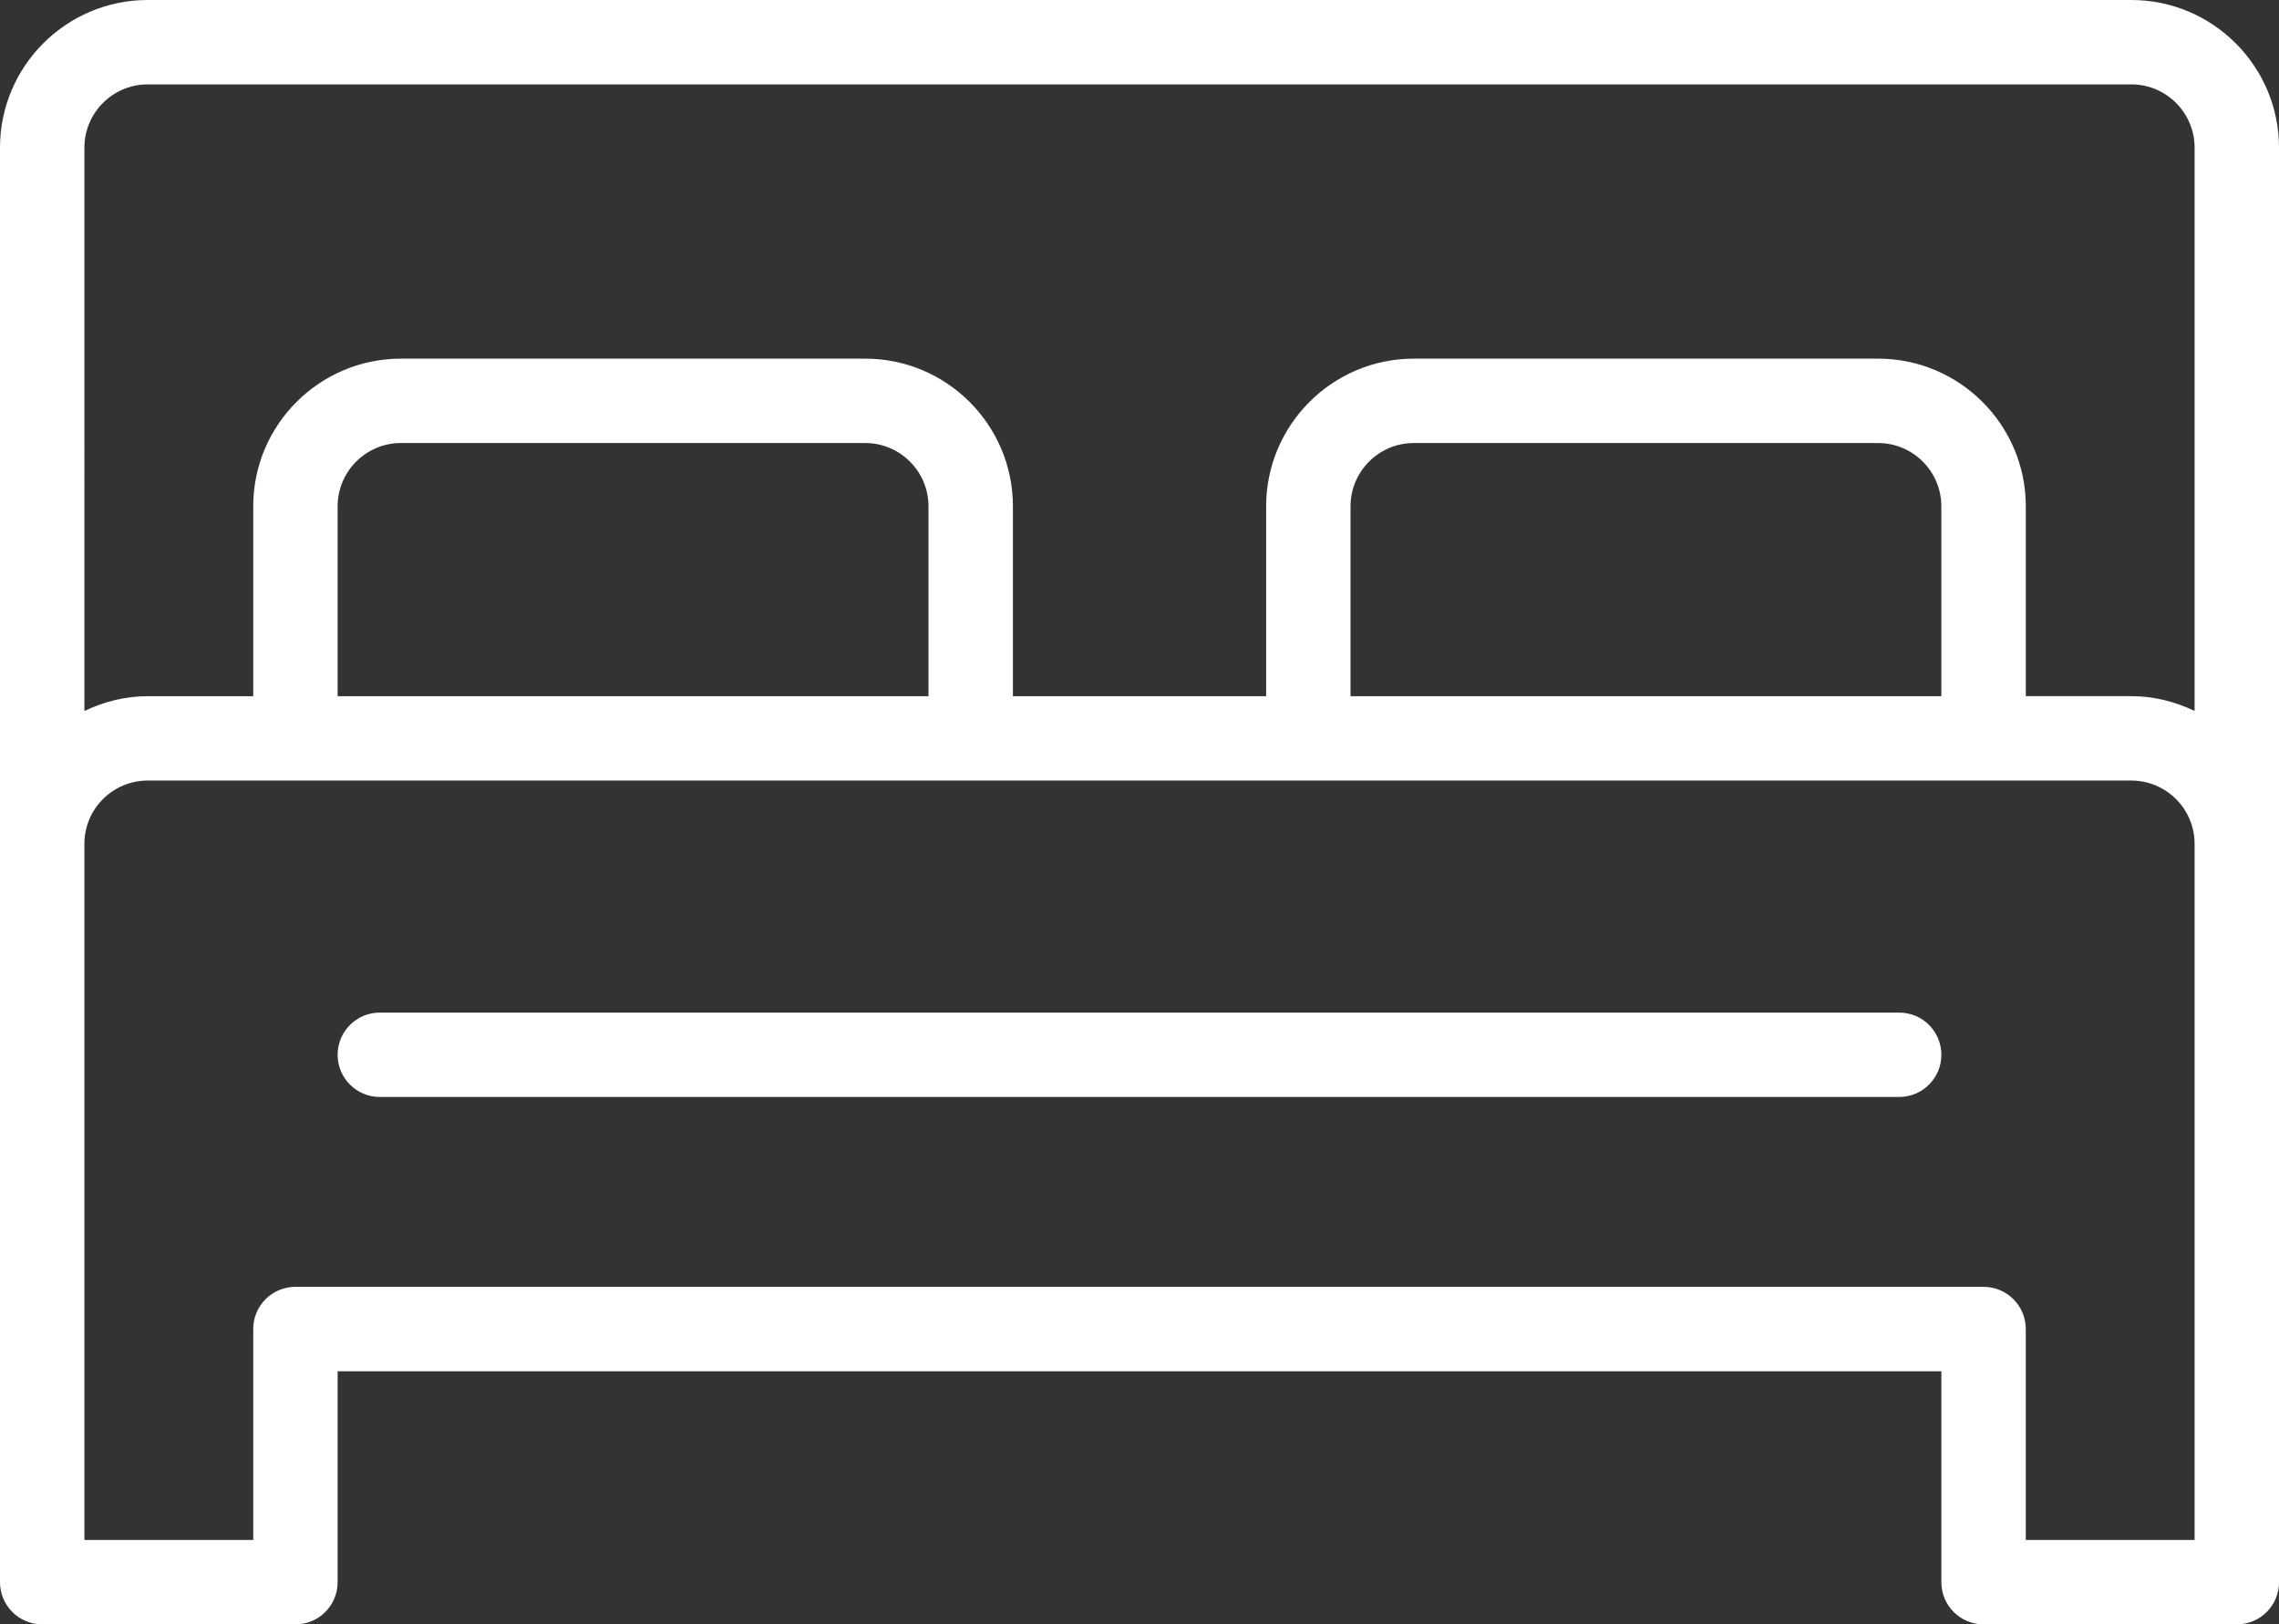
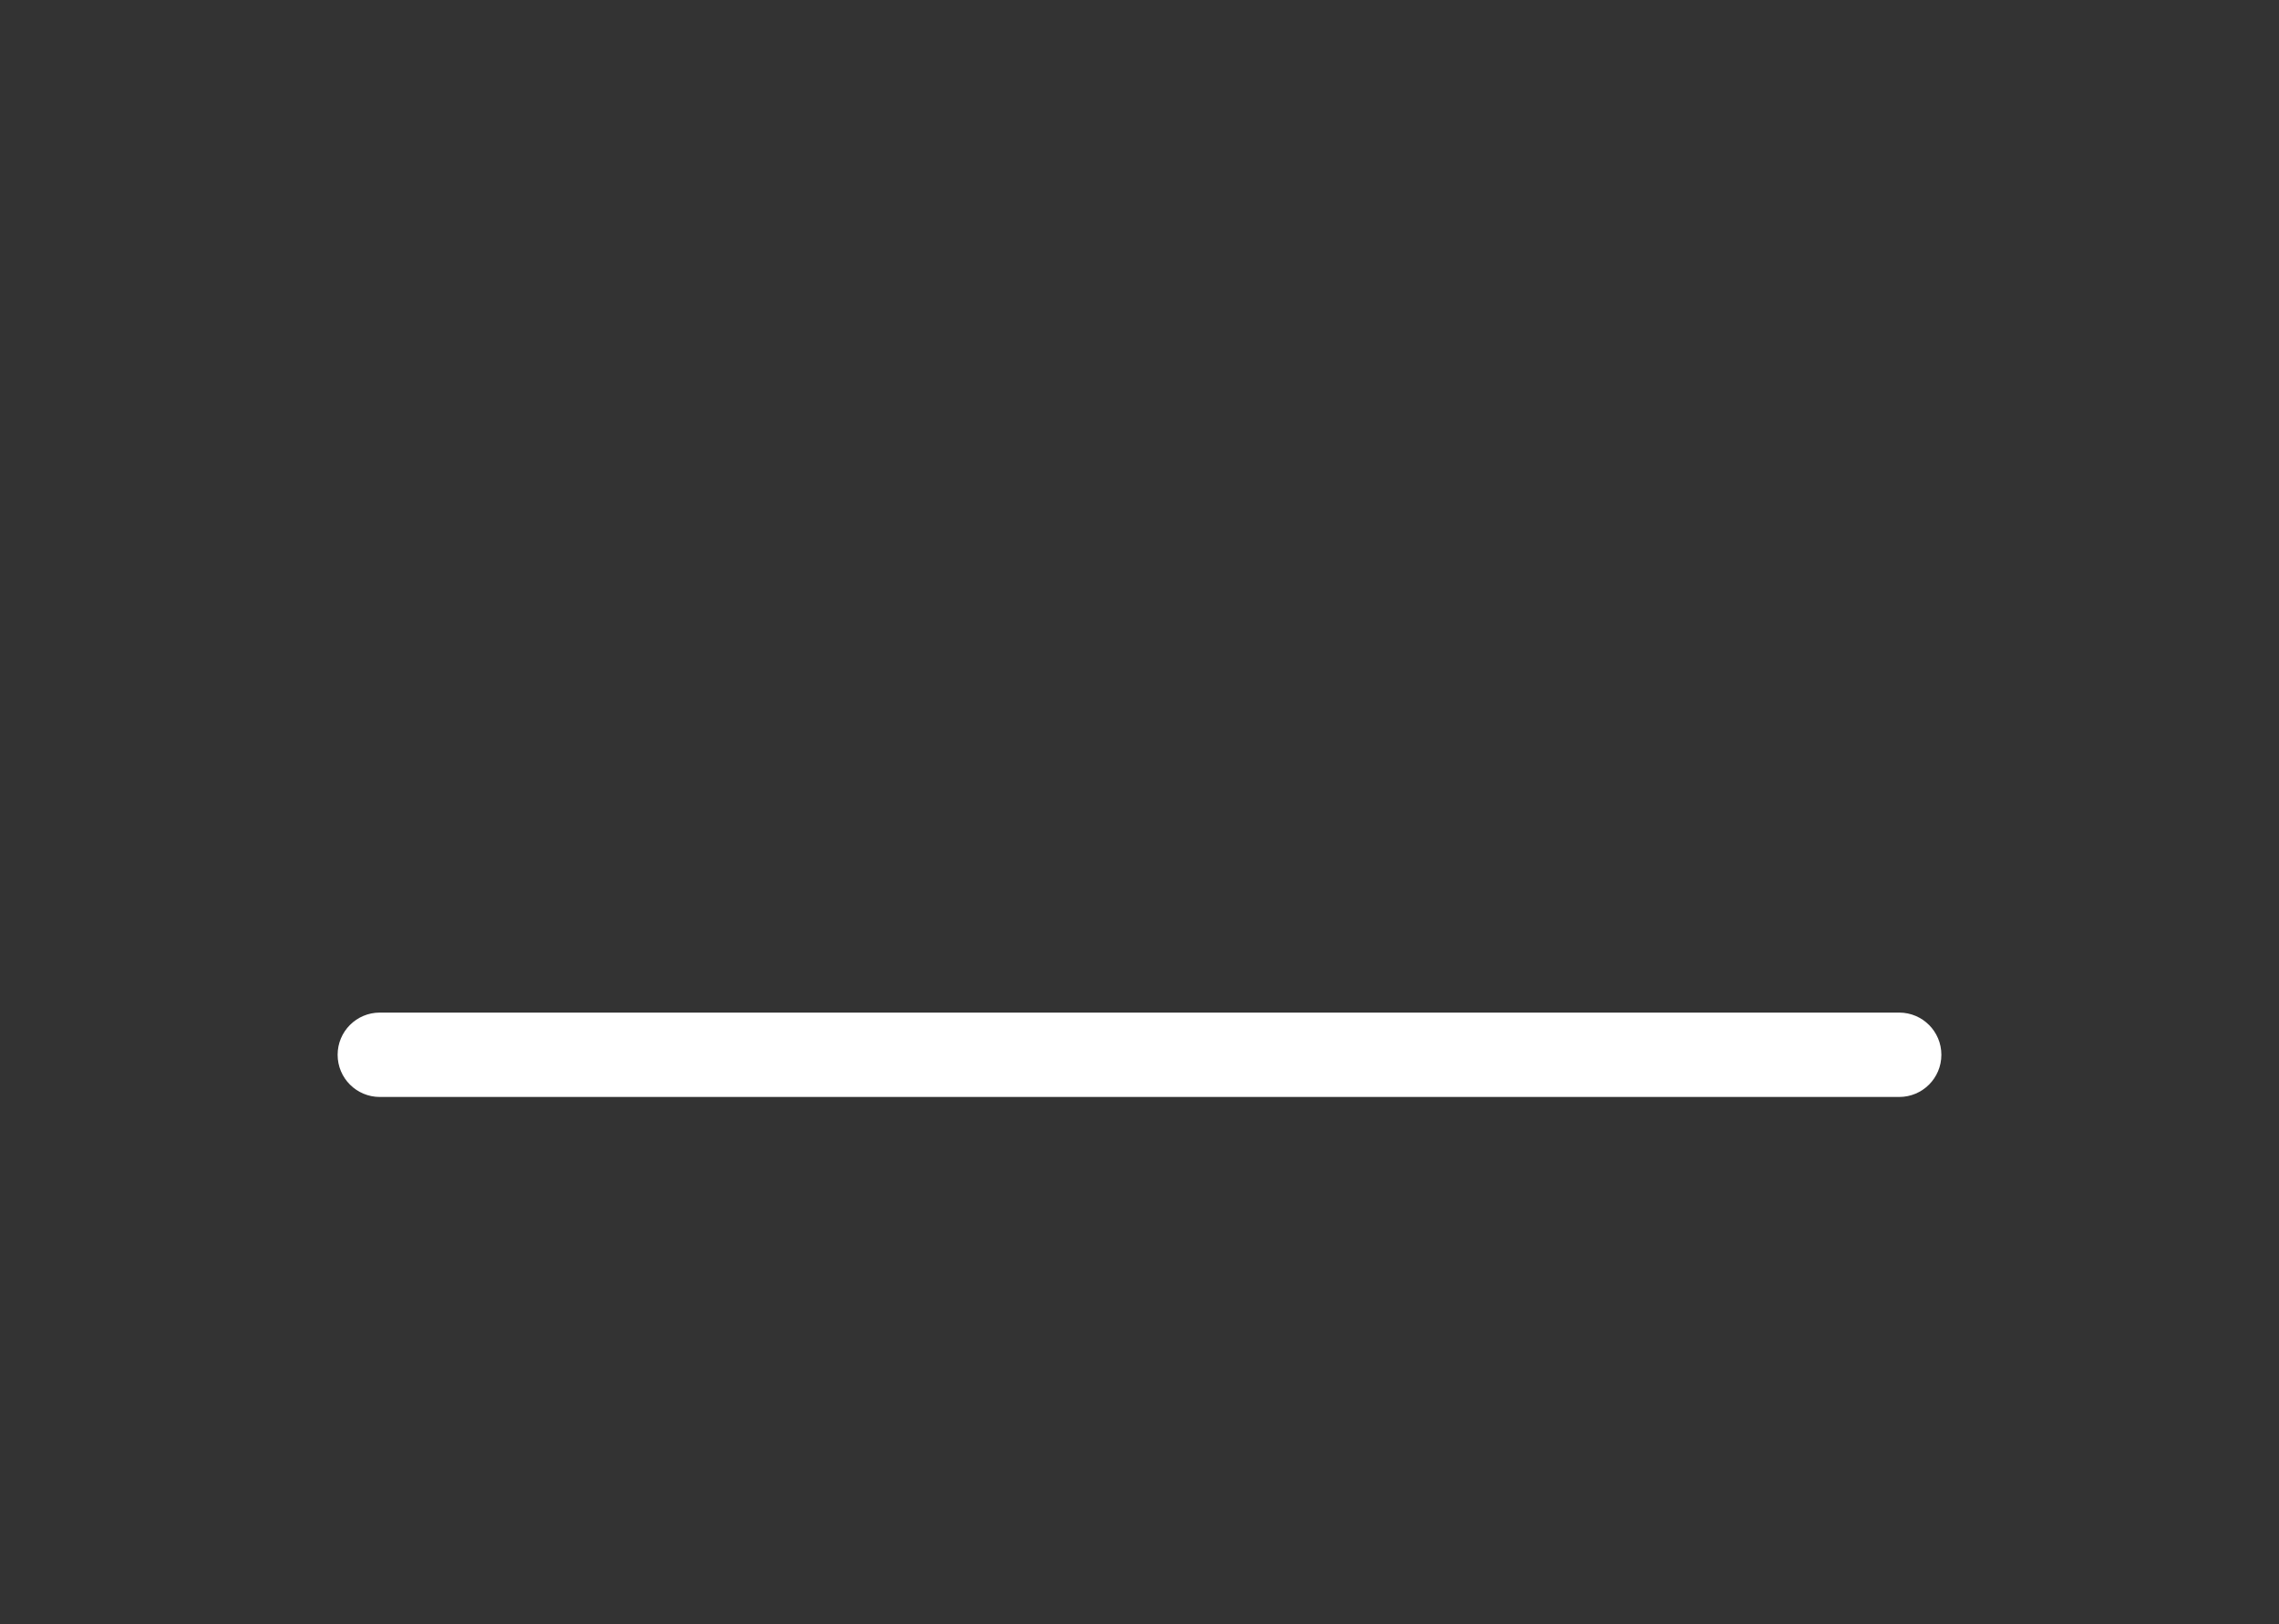
<svg xmlns="http://www.w3.org/2000/svg" version="1.1" id="Layer_1" x="0px" y="0px" width="74.338px" height="53px" viewBox="0 0 74.338 53" enable-background="new 0 0 74.338 53" xml:space="preserve">
  <rect x="0" y="0" width="74.338" height="53" fill="#333333" stroke="none" />
  <g>
    <g>
-       <path fill="#FFFFFF" d="M69.52,0H4.818C2.161,0,0,2.162,0,4.818v46.806C0,52.385,0.617,53,1.376,53h8.26    c0.76,0,1.377-0.615,1.377-1.376v-6.883h52.312v6.883c0,0.761,0.615,1.376,1.377,1.376h8.26c0.762,0,1.377-0.615,1.377-1.376    V4.818C74.338,2.161,72.177,0,69.52,0z M4.818,2.753H69.52c1.139,0,2.065,0.926,2.065,2.065v18.379    c-0.629-0.3-1.323-0.483-2.065-0.483h-3.441V16.52c0-2.657-2.161-4.818-4.818-4.818H46.117c-2.656,0-4.817,2.161-4.817,4.818    v6.195h-8.26V16.52c0-2.657-2.161-4.818-4.818-4.818H13.078c-2.657,0-4.818,2.161-4.818,4.818v6.195H4.818    c-0.743,0-1.436,0.183-2.065,0.483V4.818C2.753,3.68,3.679,2.753,4.818,2.753z M44.052,22.715V16.52    c0-1.138,0.927-2.065,2.064-2.065H61.26c1.139,0,2.064,0.927,2.064,2.065v6.195H44.052z M11.013,22.715V16.52    c0-1.138,0.926-2.065,2.065-2.065h15.143c1.139,0,2.065,0.927,2.065,2.065v6.195H11.013z M71.585,50.247h-5.507v-6.883    c0-0.762-0.616-1.377-1.377-1.377H9.636c-0.76,0-1.376,0.615-1.376,1.377v6.883H2.753V27.532c0-1.138,0.926-2.064,2.065-2.064    l64.702,0c1.139,0,2.065,0.927,2.065,2.065V50.247z" />
      <path fill="#FFFFFF" d="M61.949,33.039h-49.56c-0.76,0-1.376,0.615-1.376,1.377c0,0.761,0.616,1.376,1.376,1.376h49.56    c0.761,0,1.376-0.615,1.376-1.376C63.325,33.654,62.709,33.039,61.949,33.039z" />
    </g>
  </g>
</svg>